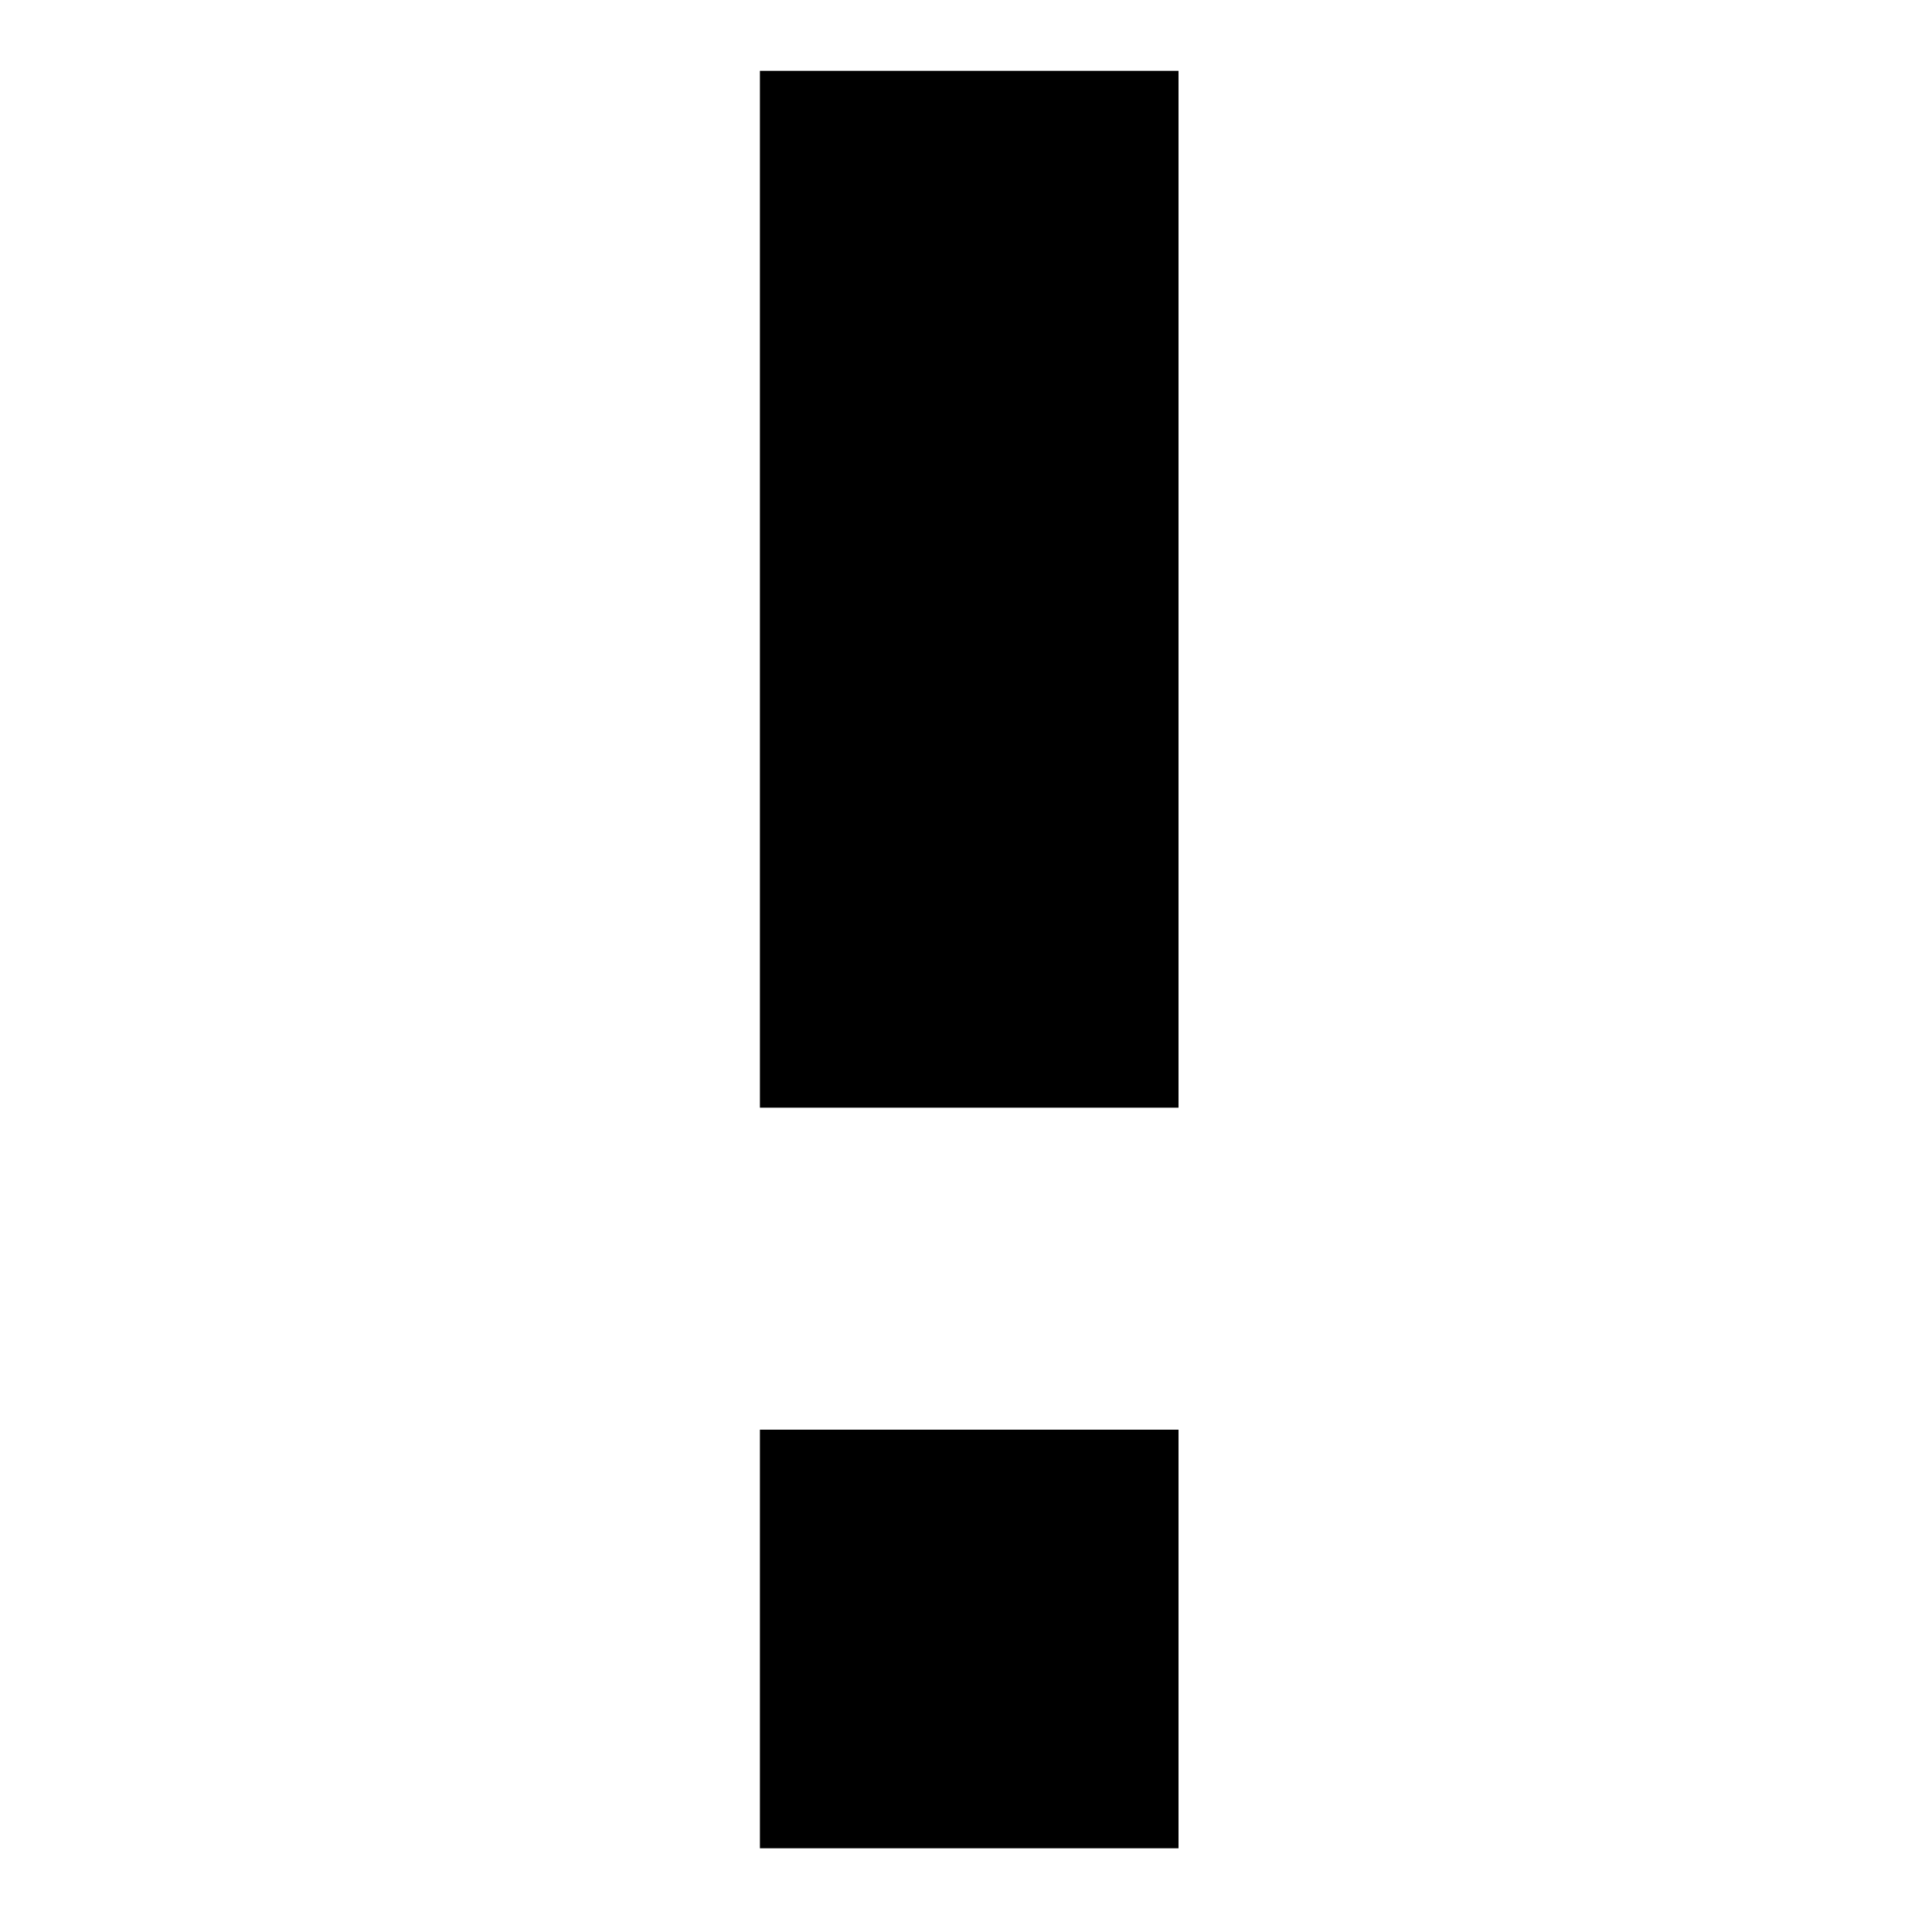
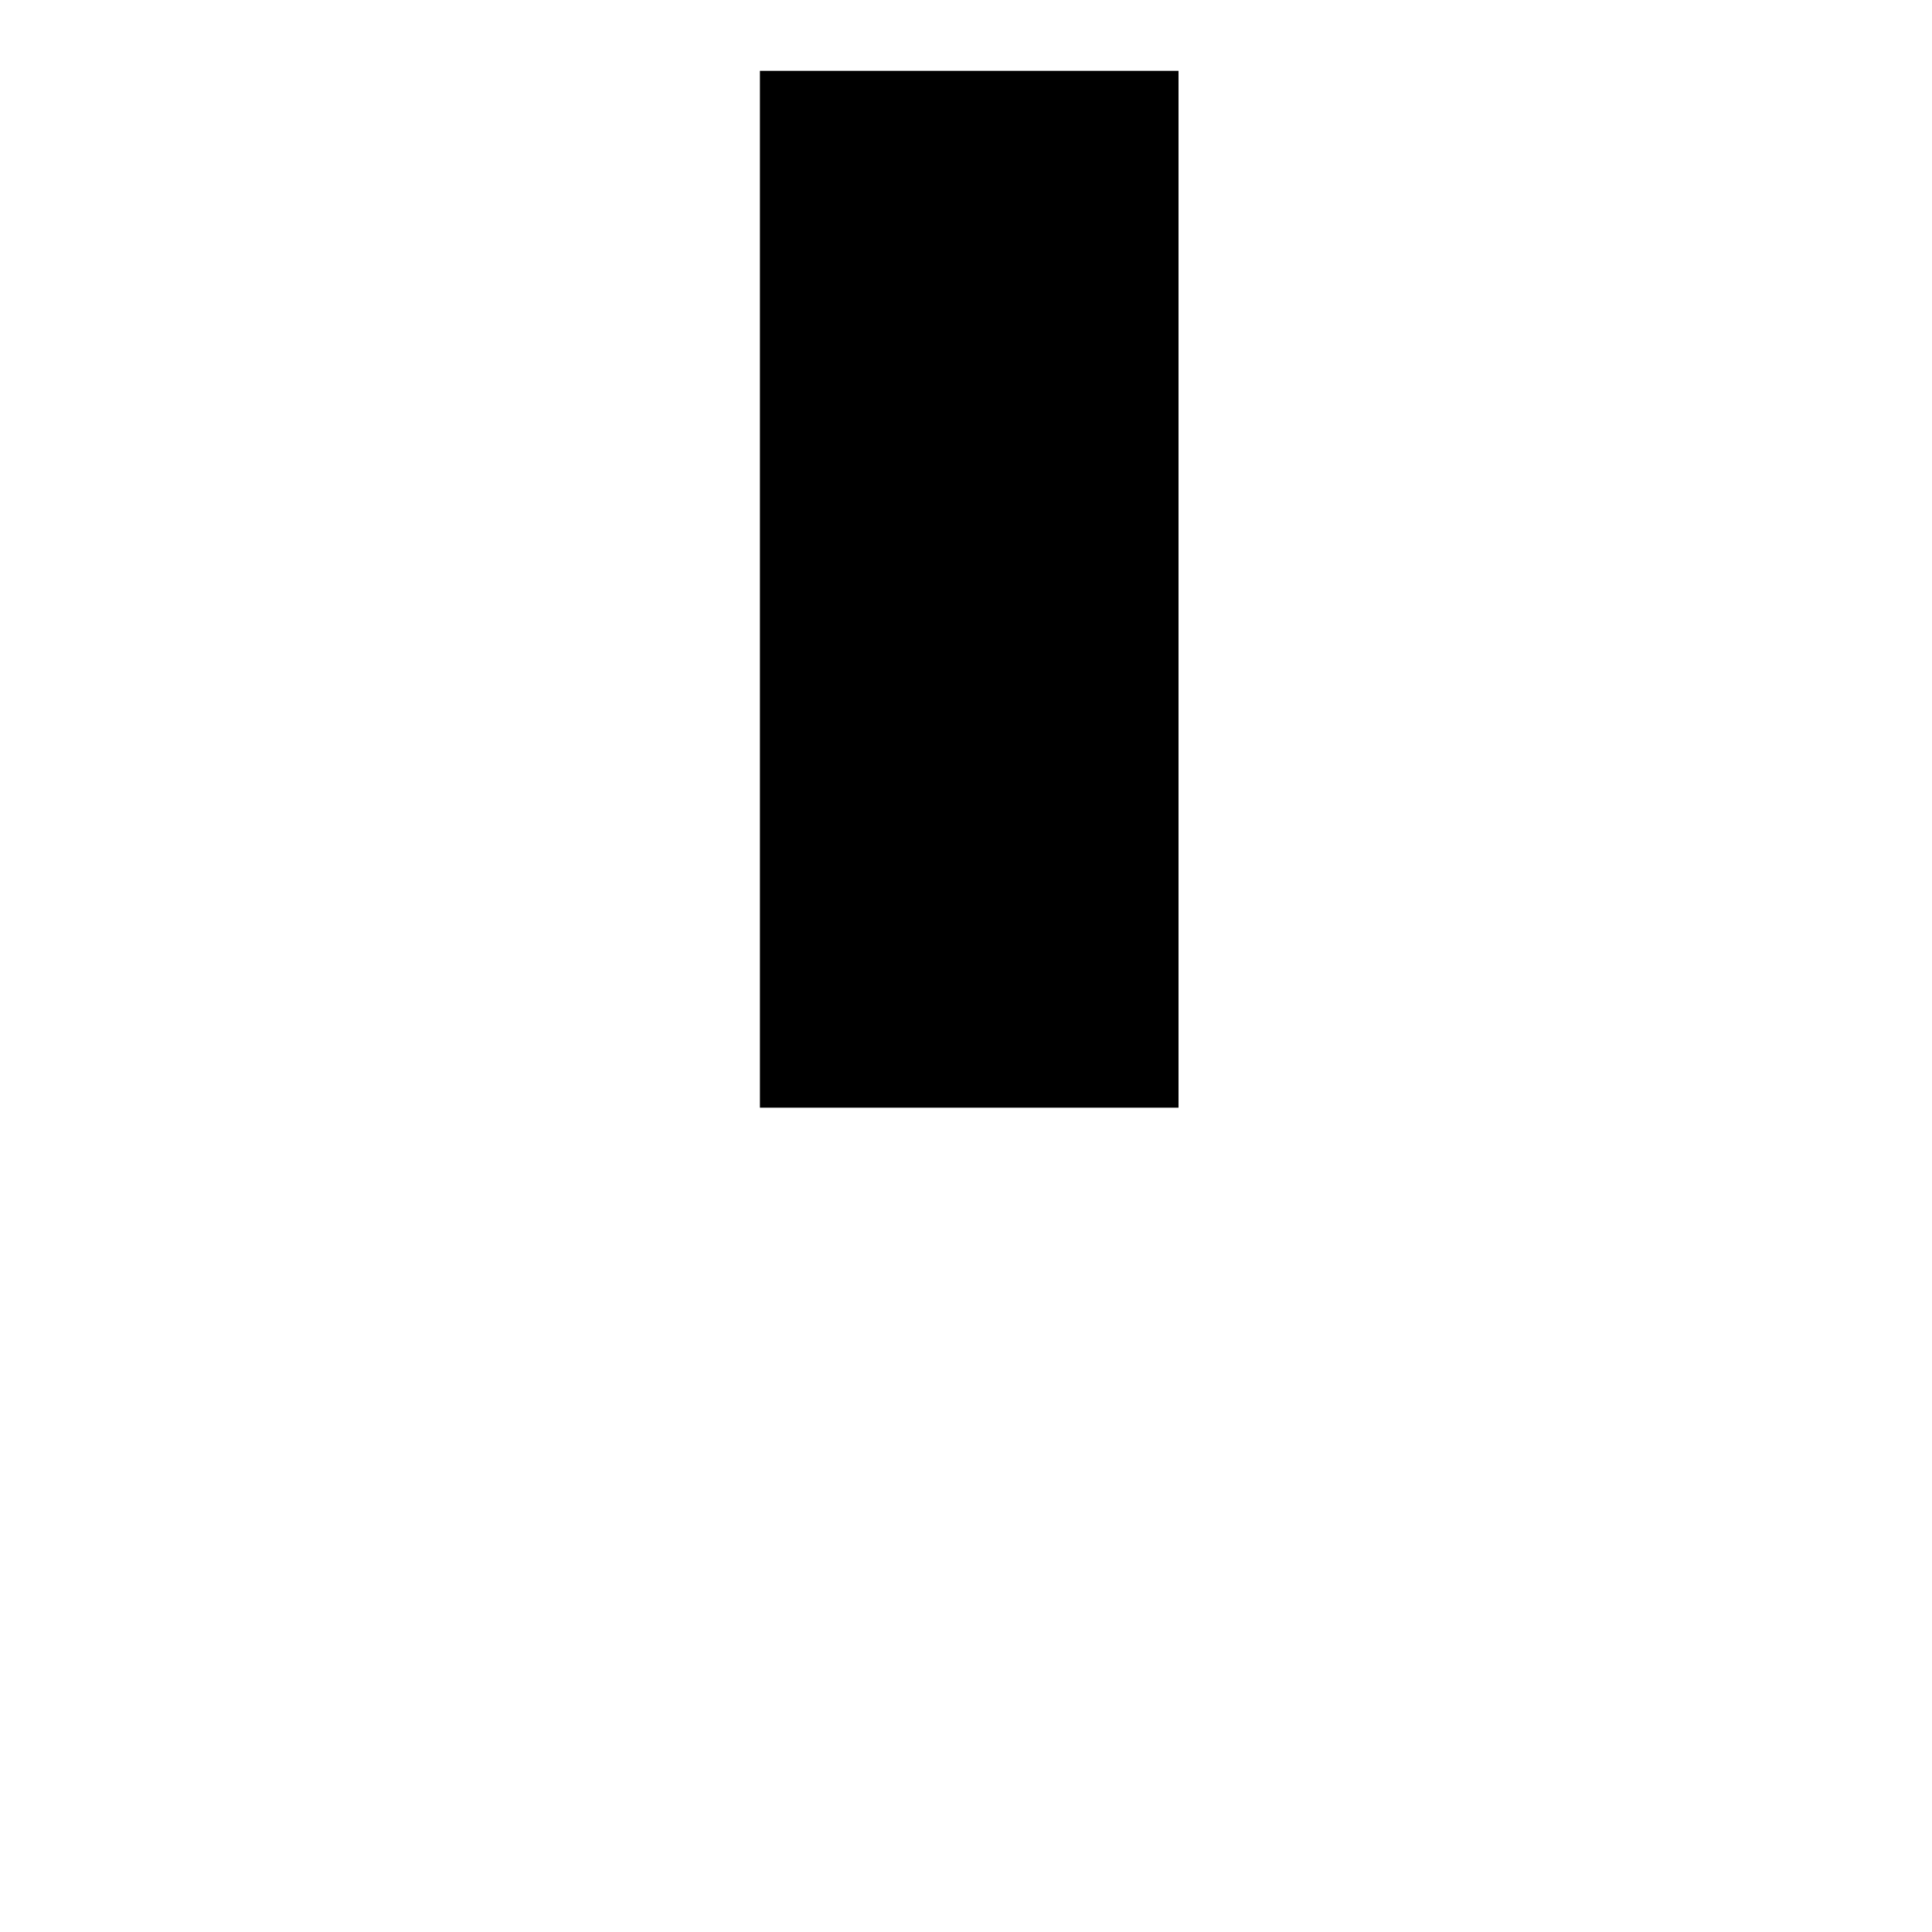
<svg xmlns="http://www.w3.org/2000/svg" version="1.0" width="300pt" height="300pt" viewBox="0 0 300 300" preserveAspectRatio="xMidYMid meet">
  <g transform="translate(0,300) scale(0.1,-0.1)" fill="#000000" stroke="none">
    <path d="M1180 2085 l0 -805 325 0 325 0 0 805 0 805 -325 0 -325 0 0 -805z" />
-     <path d="M1180 455 l0 -325 325 0 325 0 0 325 0 325 -325 0 -325 0 0 -325z" />
  </g>
</svg>